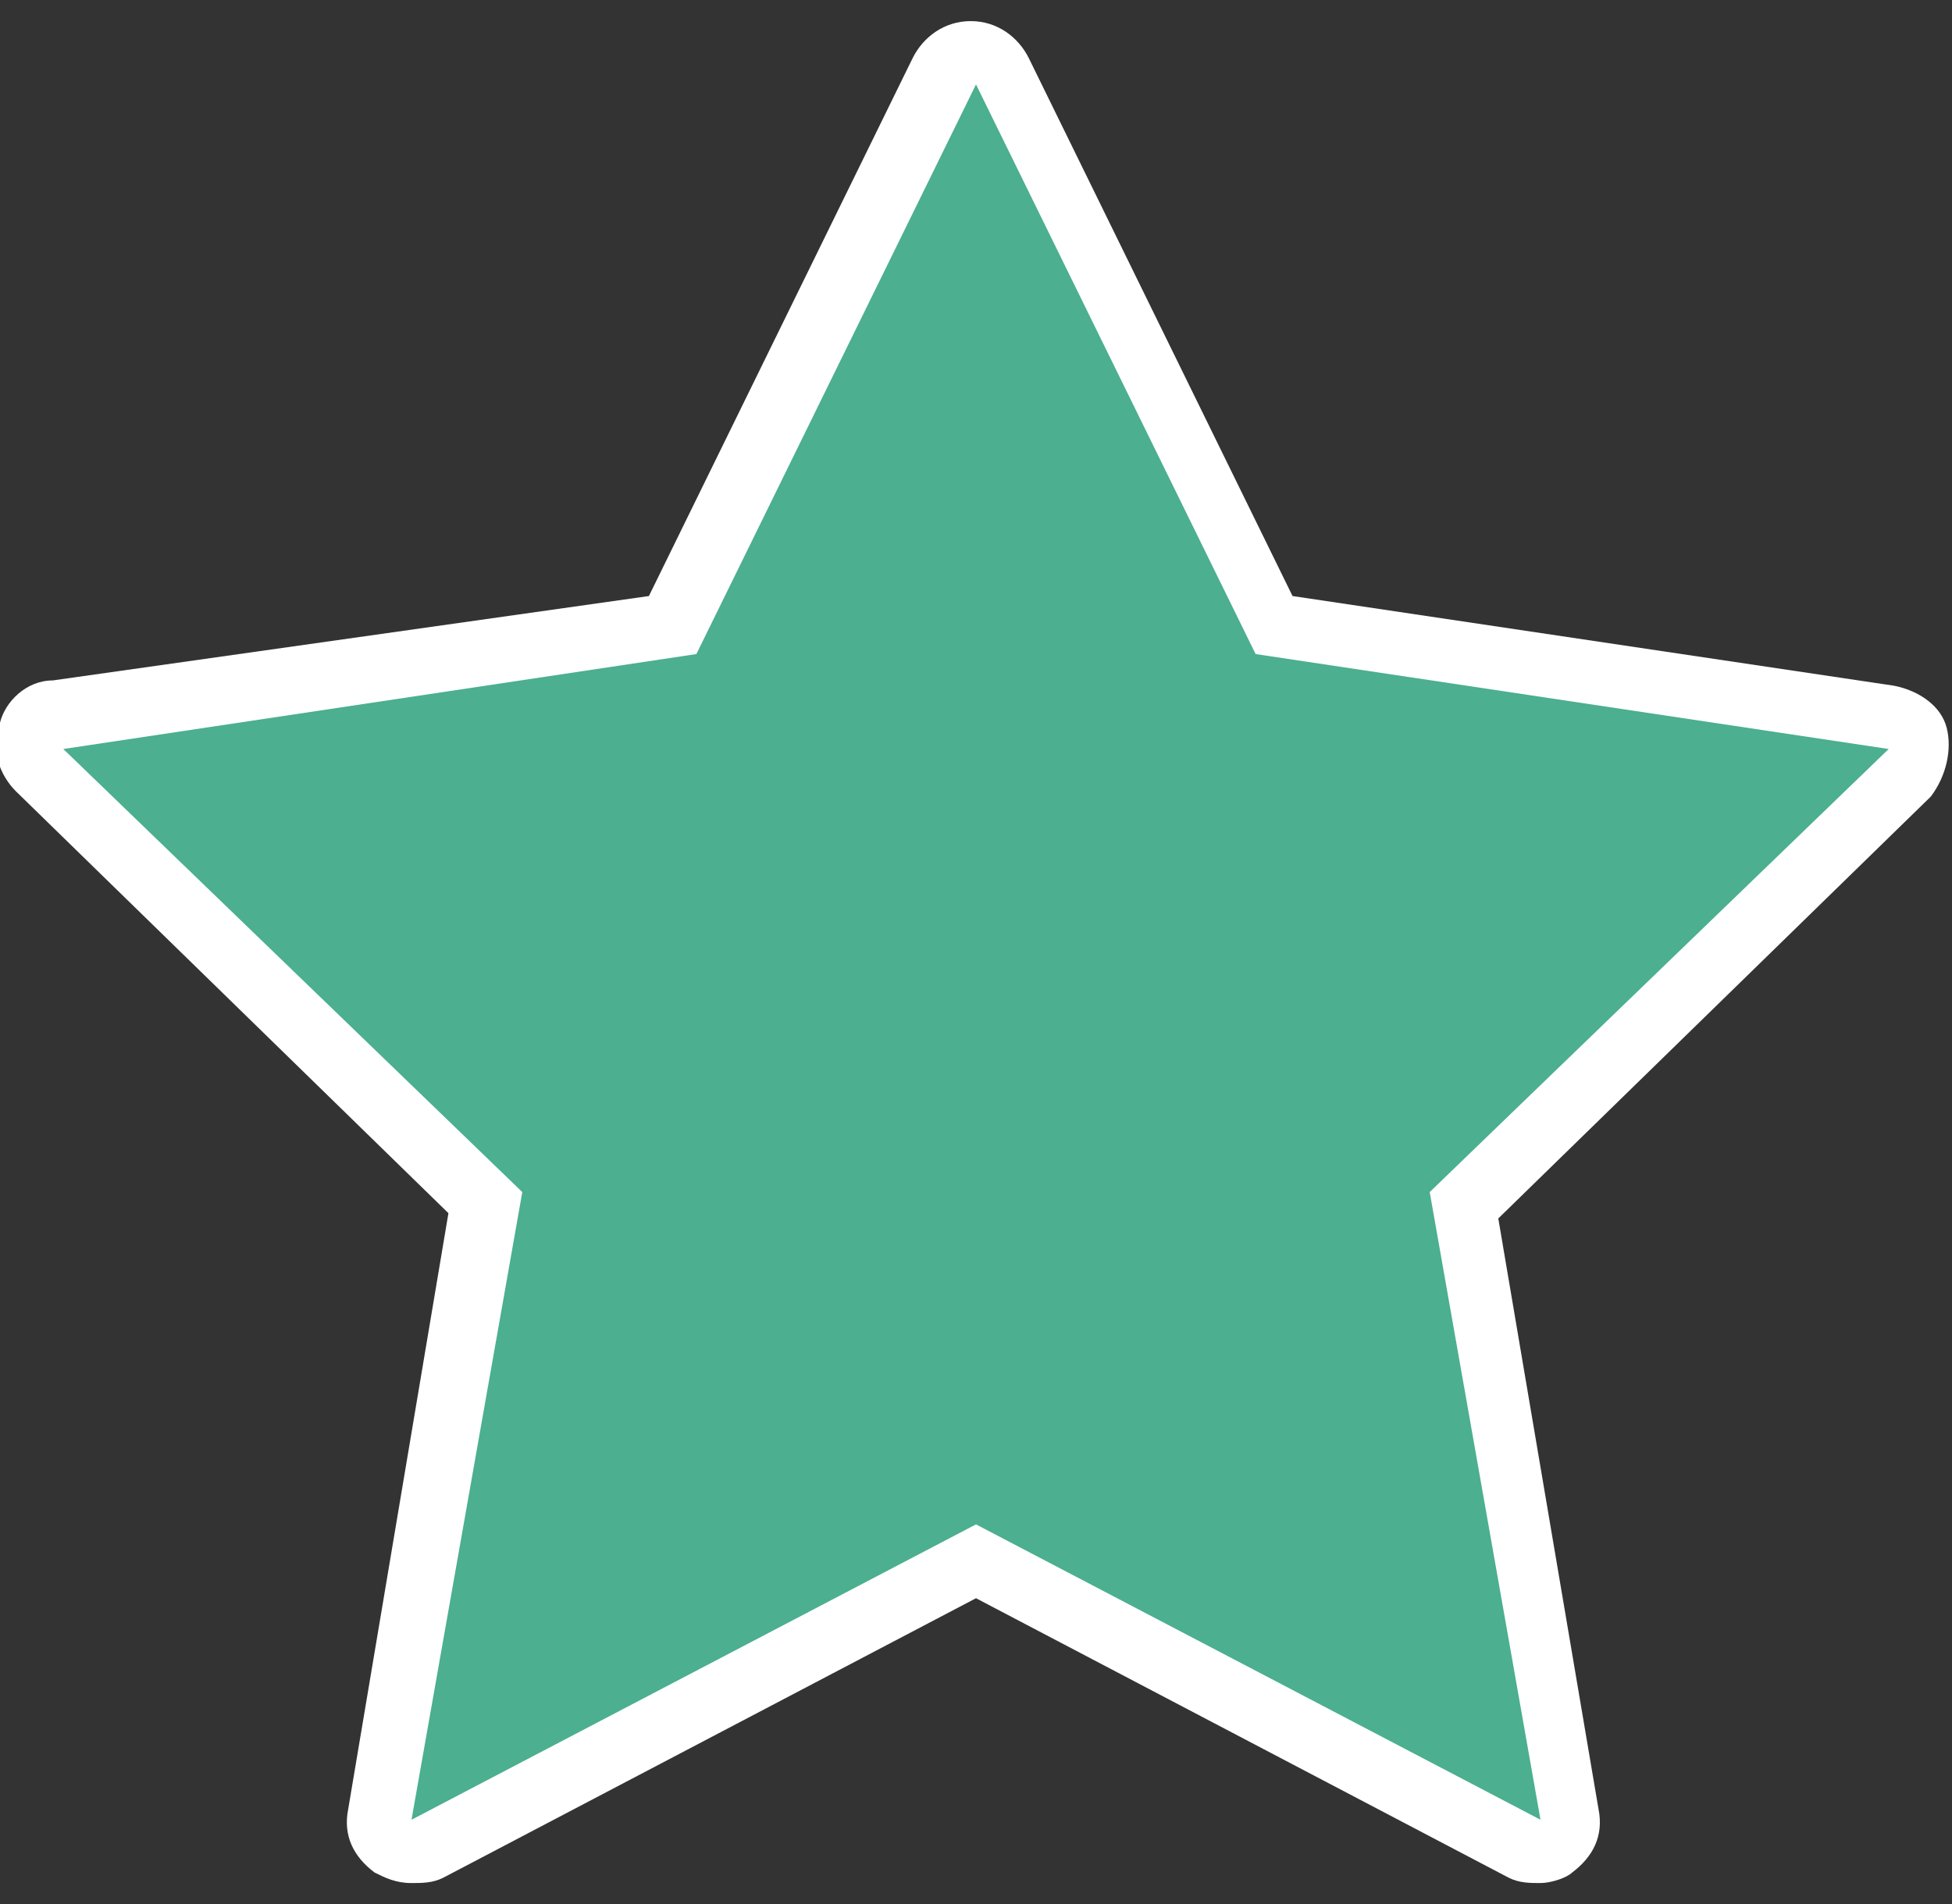
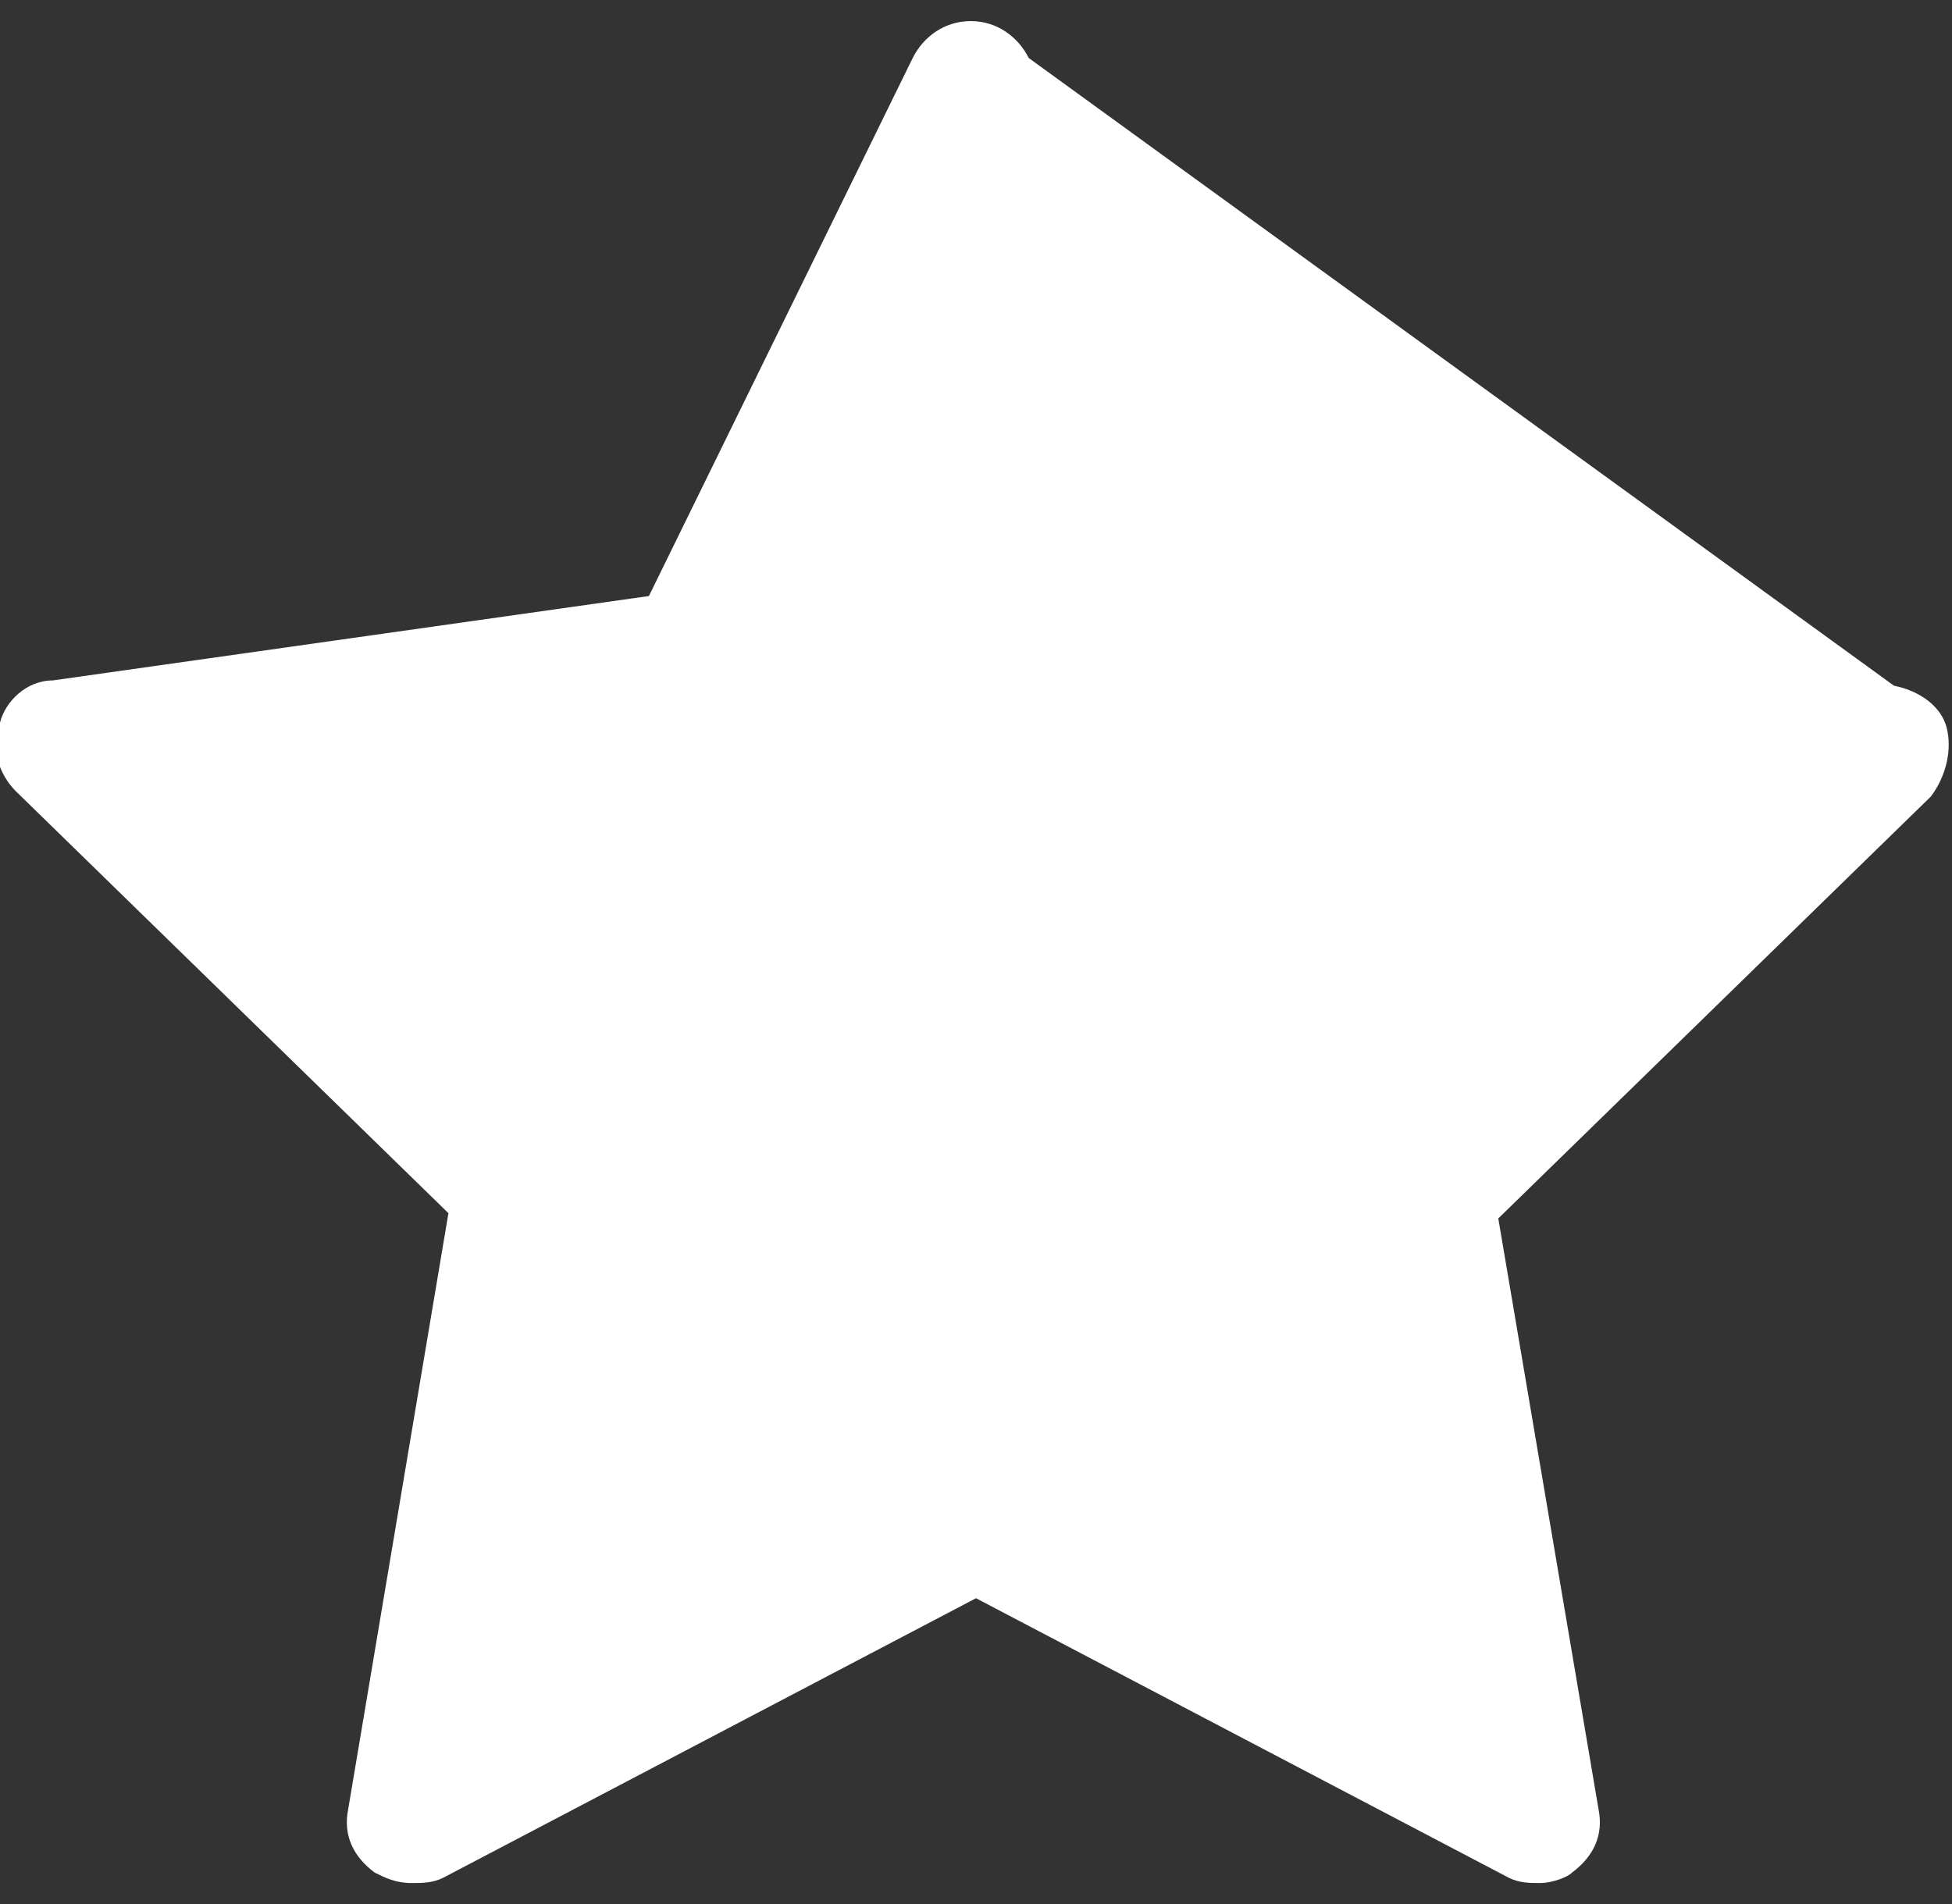
<svg xmlns="http://www.w3.org/2000/svg" version="1.1" id="レイヤー_1" x="0px" y="0px" viewBox="0 0 37 36.1" style="enable-background:new 0 0 37 36.1;" xml:space="preserve">
  <rect x="0" y="0" width="37" height="36.1" fill="#333333" stroke="none" />
  <style type="text/css">
	.st0{fill:#FFFFFF;}
	.st1{fill:#4BAF90;}
</style>
  <g>
-     <path class="st0" d="M29.2,35.7c-0.2,0-0.4,0-0.6-0.1l-10.1-5.3L8.4,35.6c-0.2,0.1-0.4,0.1-0.6,0.1c-0.3,0-0.5-0.1-0.7-0.2   c-0.4-0.3-0.6-0.7-0.5-1.2L8.5,23l-8.2-8c-0.3-0.3-0.5-0.8-0.3-1.3c0.1-0.4,0.5-0.8,1-0.8l11.3-1.6l5-10.2c0.2-0.4,0.6-0.7,1.1-0.7   l0,0c0.5,0,0.9,0.3,1.1,0.7l5,10.2L35.9,13c0.5,0.1,0.9,0.4,1,0.8c0.1,0.4,0,0.9-0.3,1.3l-8.2,8l1.9,11.2c0.1,0.5-0.1,0.9-0.5,1.2   C29.7,35.6,29.4,35.7,29.2,35.7z" />
-     <polygon class="st1" points="18.5,1.6 23.8,12.4 35.8,14.2 27.1,22.6 29.2,34.5 18.5,28.9 7.8,34.5 9.9,22.6 1.2,14.2 13.2,12.4     " />
+     <path class="st0" d="M29.2,35.7c-0.2,0-0.4,0-0.6-0.1l-10.1-5.3L8.4,35.6c-0.2,0.1-0.4,0.1-0.6,0.1c-0.3,0-0.5-0.1-0.7-0.2   c-0.4-0.3-0.6-0.7-0.5-1.2L8.5,23l-8.2-8c-0.3-0.3-0.5-0.8-0.3-1.3c0.1-0.4,0.5-0.8,1-0.8l11.3-1.6l5-10.2c0.2-0.4,0.6-0.7,1.1-0.7   l0,0c0.5,0,0.9,0.3,1.1,0.7L35.9,13c0.5,0.1,0.9,0.4,1,0.8c0.1,0.4,0,0.9-0.3,1.3l-8.2,8l1.9,11.2c0.1,0.5-0.1,0.9-0.5,1.2   C29.7,35.6,29.4,35.7,29.2,35.7z" />
  </g>
</svg>